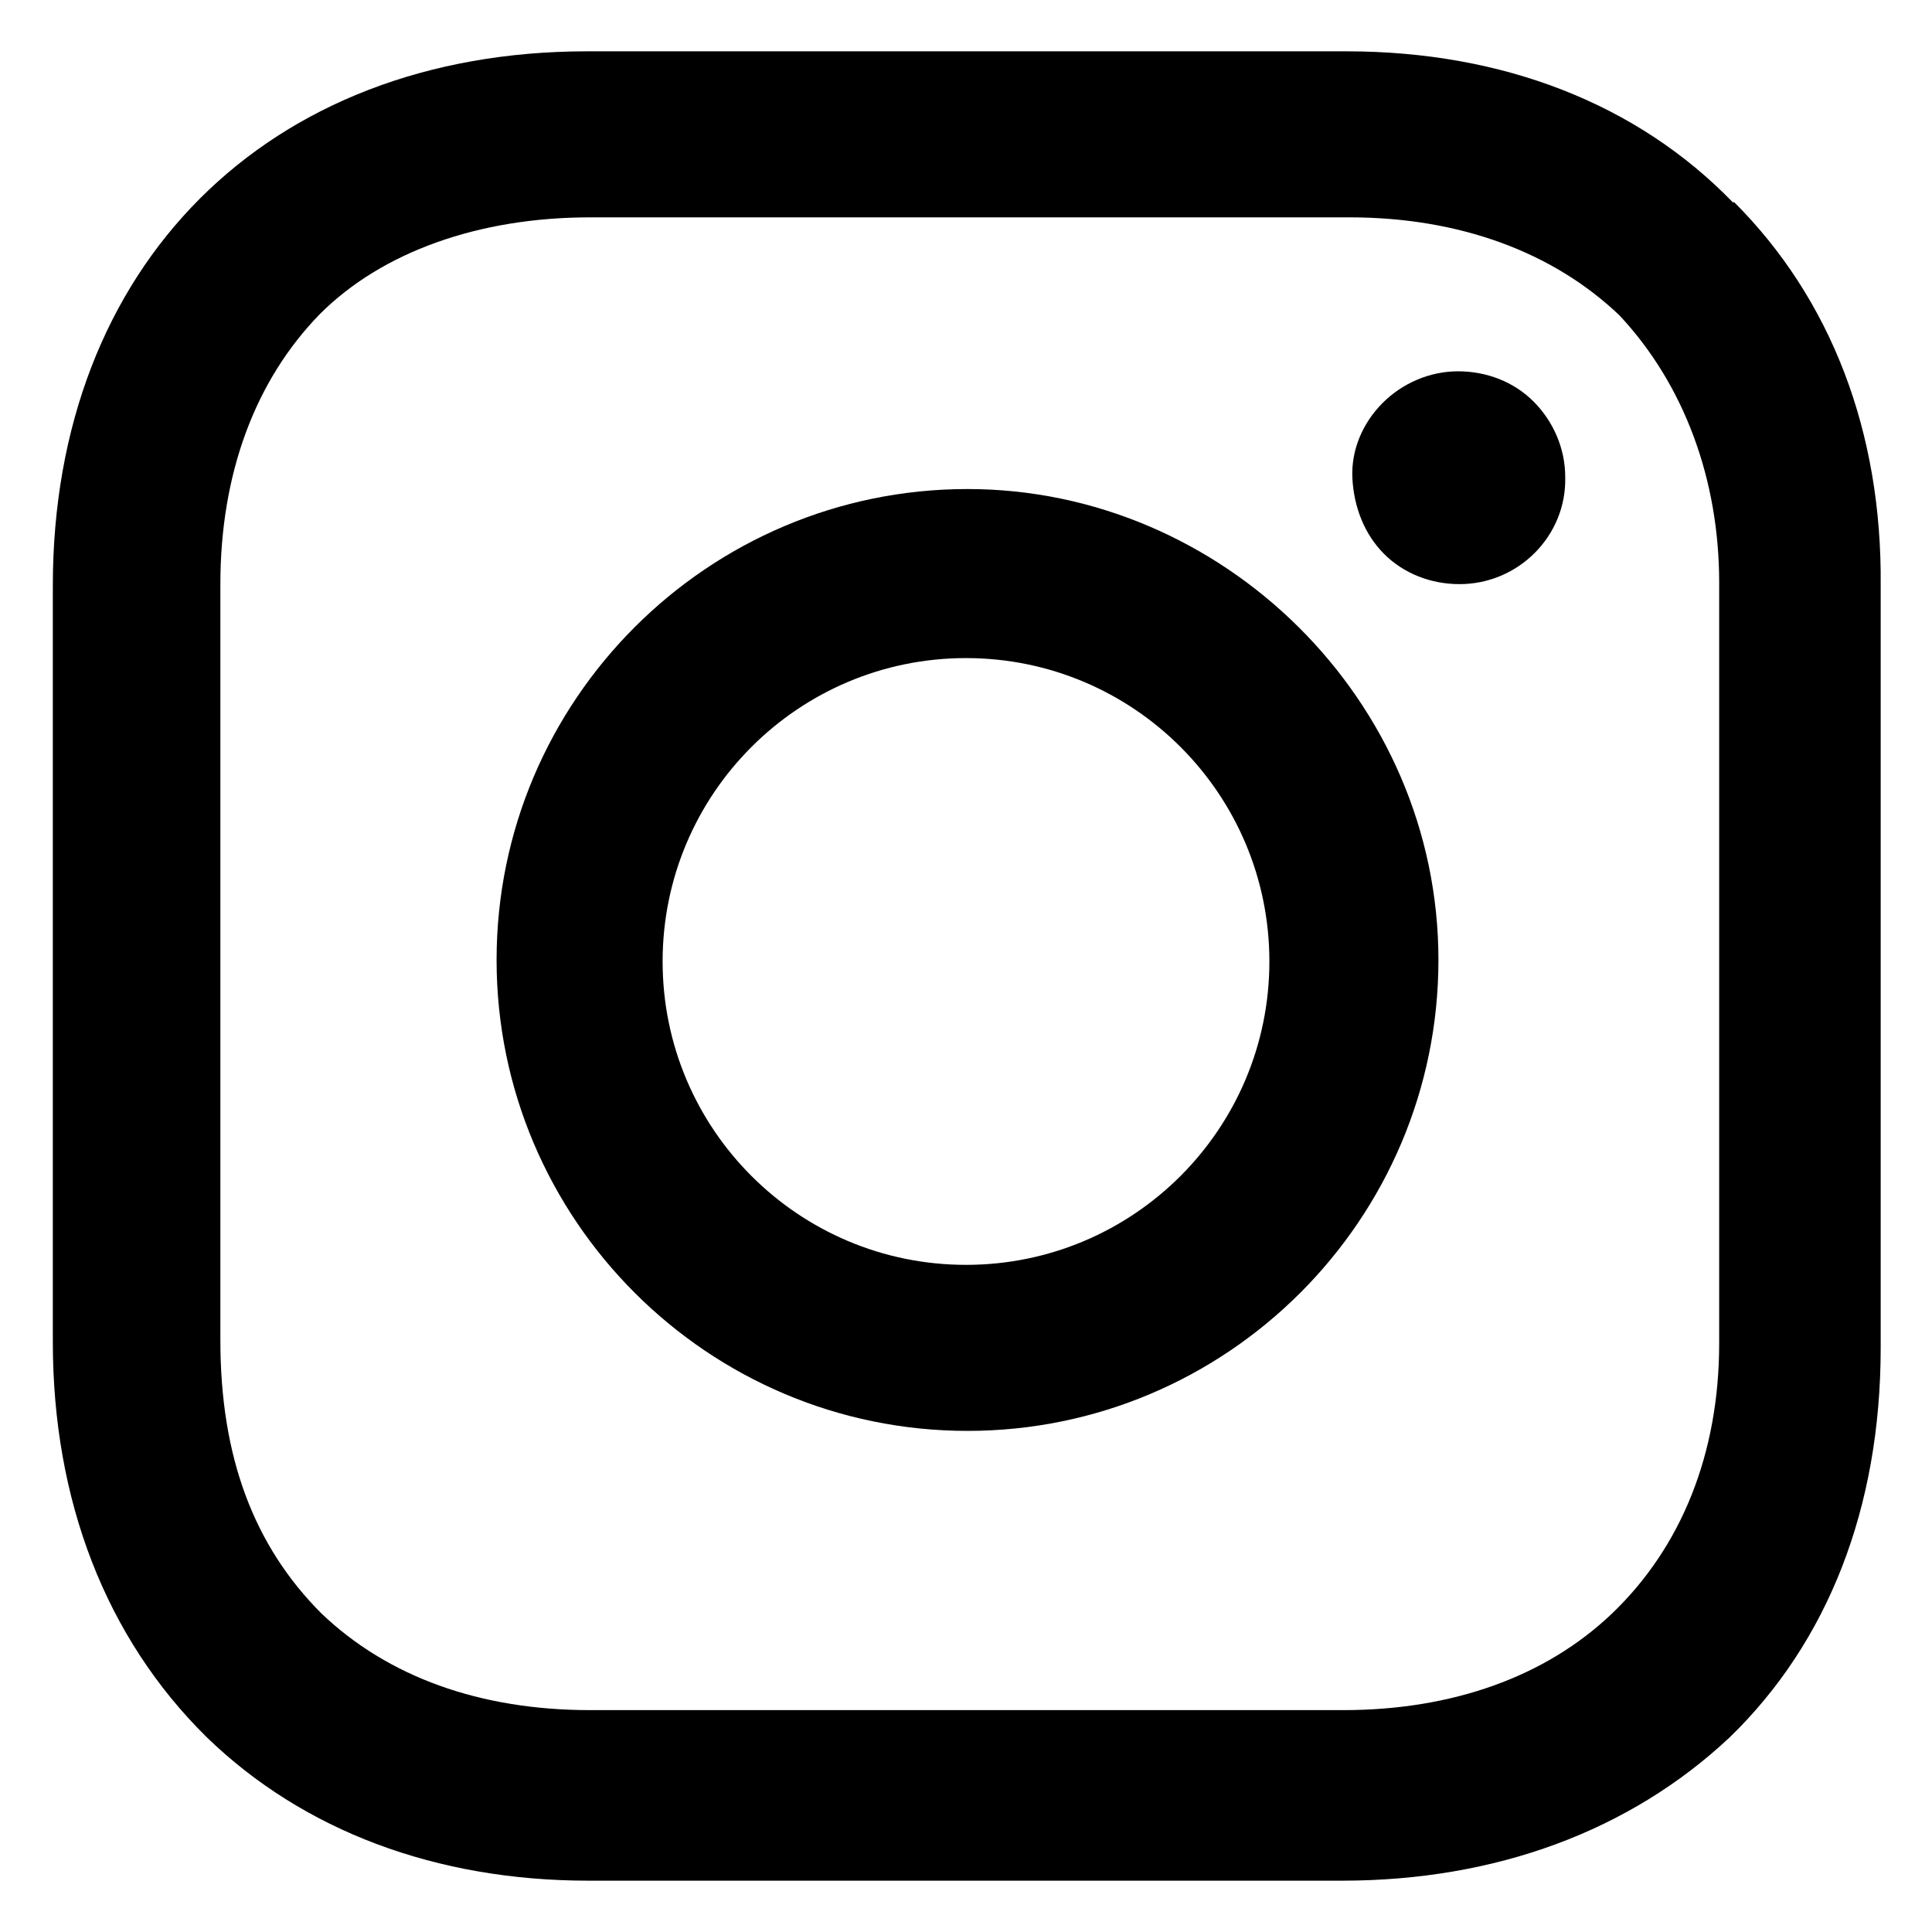
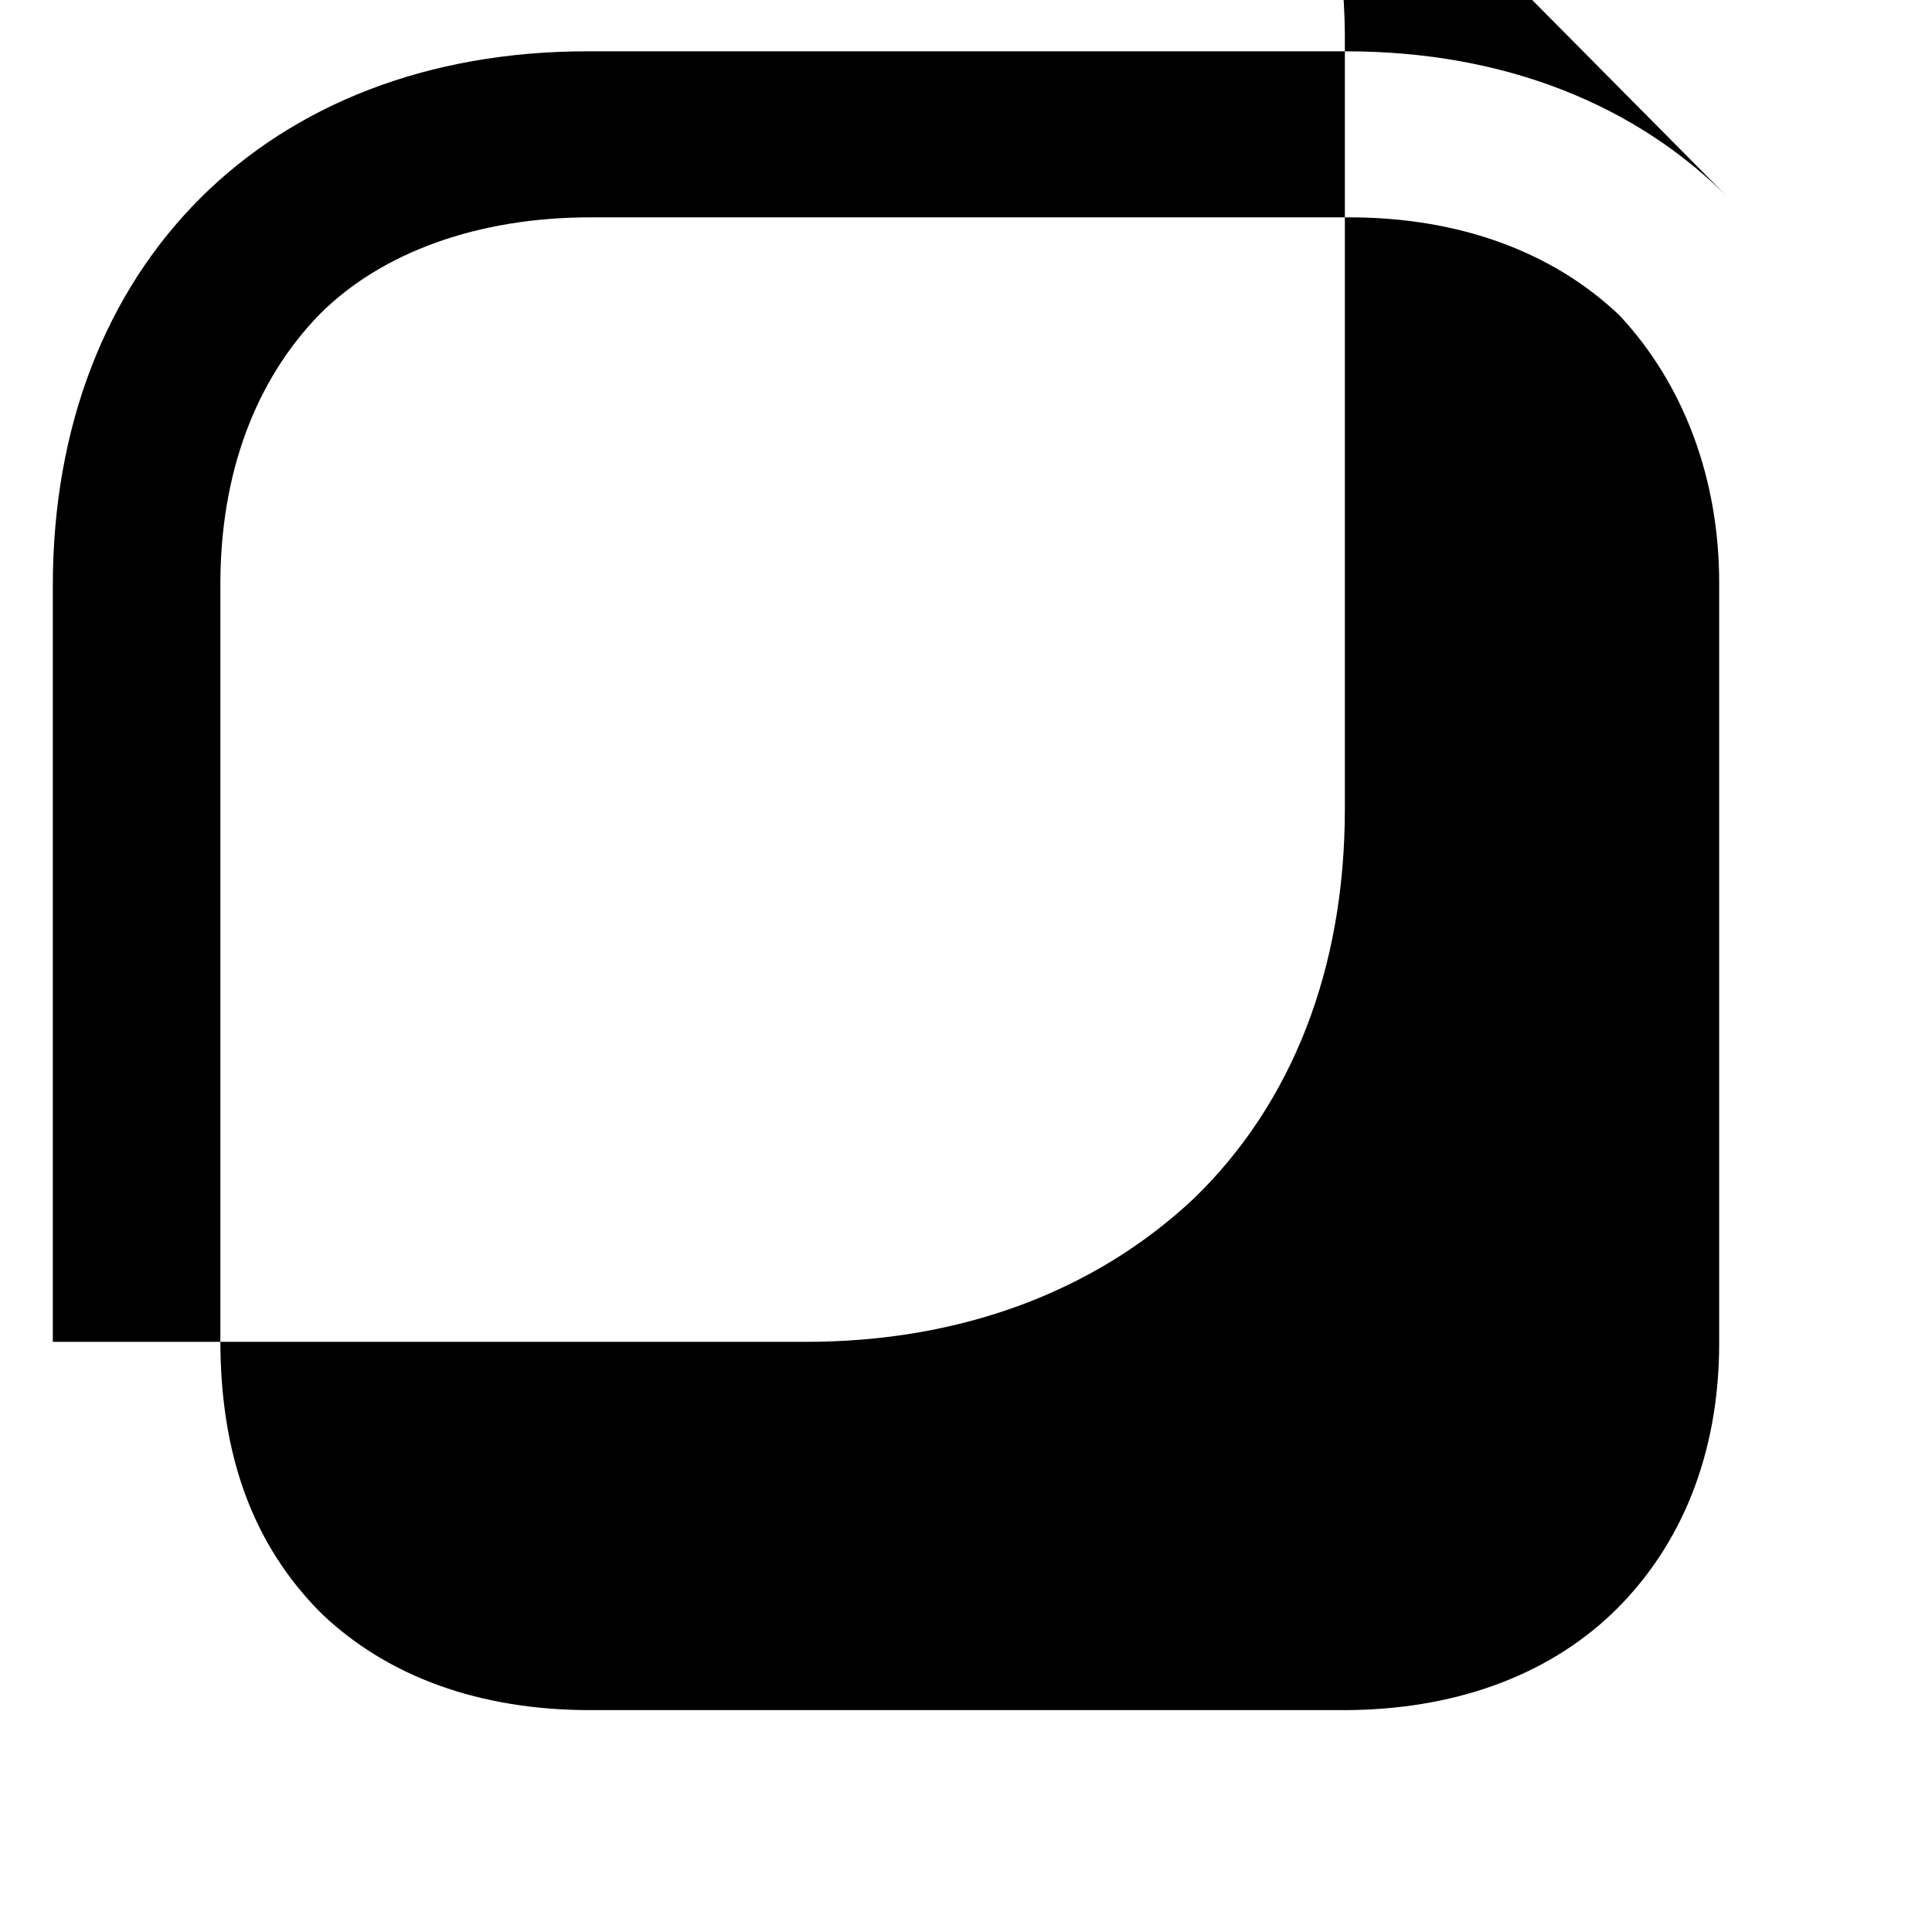
<svg xmlns="http://www.w3.org/2000/svg" id="Layer_1" version="1.1" viewBox="0 0 128 128">
-   <path d="M64.1,32.4c-17.2,0-31.2,14-31.2,31.2s14,31.2,31.2,31.2,31.2-14,31.2-31.2-14.3-31.2-31.2-31.2ZM84.1,63.7c0,11.1-9,20.1-20.1,20.1s-20.1-9-20.1-20.1,9-20.1,20.1-20.1,20.1,9,20.1,20.1Z" />
-   <path d="M96.6,24.6c-1.9,0-3.7.8-5,2.1-1.3,1.3-2.1,3.1-2,5s.8,3.7,2.1,5c1.3,1.3,3.1,2,5,2h0c3.9,0,7.1-3.2,7-7.1,0-1.9-.8-3.7-2.1-5s-3.1-2-5-2Z" />
-   <path d="M114.8,13.4c-6.3-6.5-15.2-10-25.6-10h-50.3C17.7,3.4,3.5,17.6,3.5,38.8v50.1c0,10.5,3.5,19.6,10.2,26.2,6.4,6.2,15.2,9.5,25.3,9.5h49.9c10.2,0,19.1-3.3,25.7-9.5,6.5-6.3,10-15.2,10-25.8v-50.5c.1-10.2-3.3-19-9.7-25.4ZM113.9,38.7v50.3c0,7.3-2.5,13.5-7.1,17.9-4.4,4.2-10.6,6.4-17.8,6.4h-49.9c-7.3,0-13.4-2.2-17.8-6.4-4.5-4.5-6.7-10.4-6.7-18.1v-50.1c0-7.3,2.3-13.5,6.6-17.9,4.1-4.1,10.5-6.4,17.9-6.4h50.3c7.3,0,13.5,2.3,17.9,6.5,4.3,4.6,6.6,10.9,6.6,17.7Z" />
+   <path d="M114.8,13.4c-6.3-6.5-15.2-10-25.6-10h-50.3C17.7,3.4,3.5,17.6,3.5,38.8v50.1h49.9c10.2,0,19.1-3.3,25.7-9.5,6.5-6.3,10-15.2,10-25.8v-50.5c.1-10.2-3.3-19-9.7-25.4ZM113.9,38.7v50.3c0,7.3-2.5,13.5-7.1,17.9-4.4,4.2-10.6,6.4-17.8,6.4h-49.9c-7.3,0-13.4-2.2-17.8-6.4-4.5-4.5-6.7-10.4-6.7-18.1v-50.1c0-7.3,2.3-13.5,6.6-17.9,4.1-4.1,10.5-6.4,17.9-6.4h50.3c7.3,0,13.5,2.3,17.9,6.5,4.3,4.6,6.6,10.9,6.6,17.7Z" />
</svg>